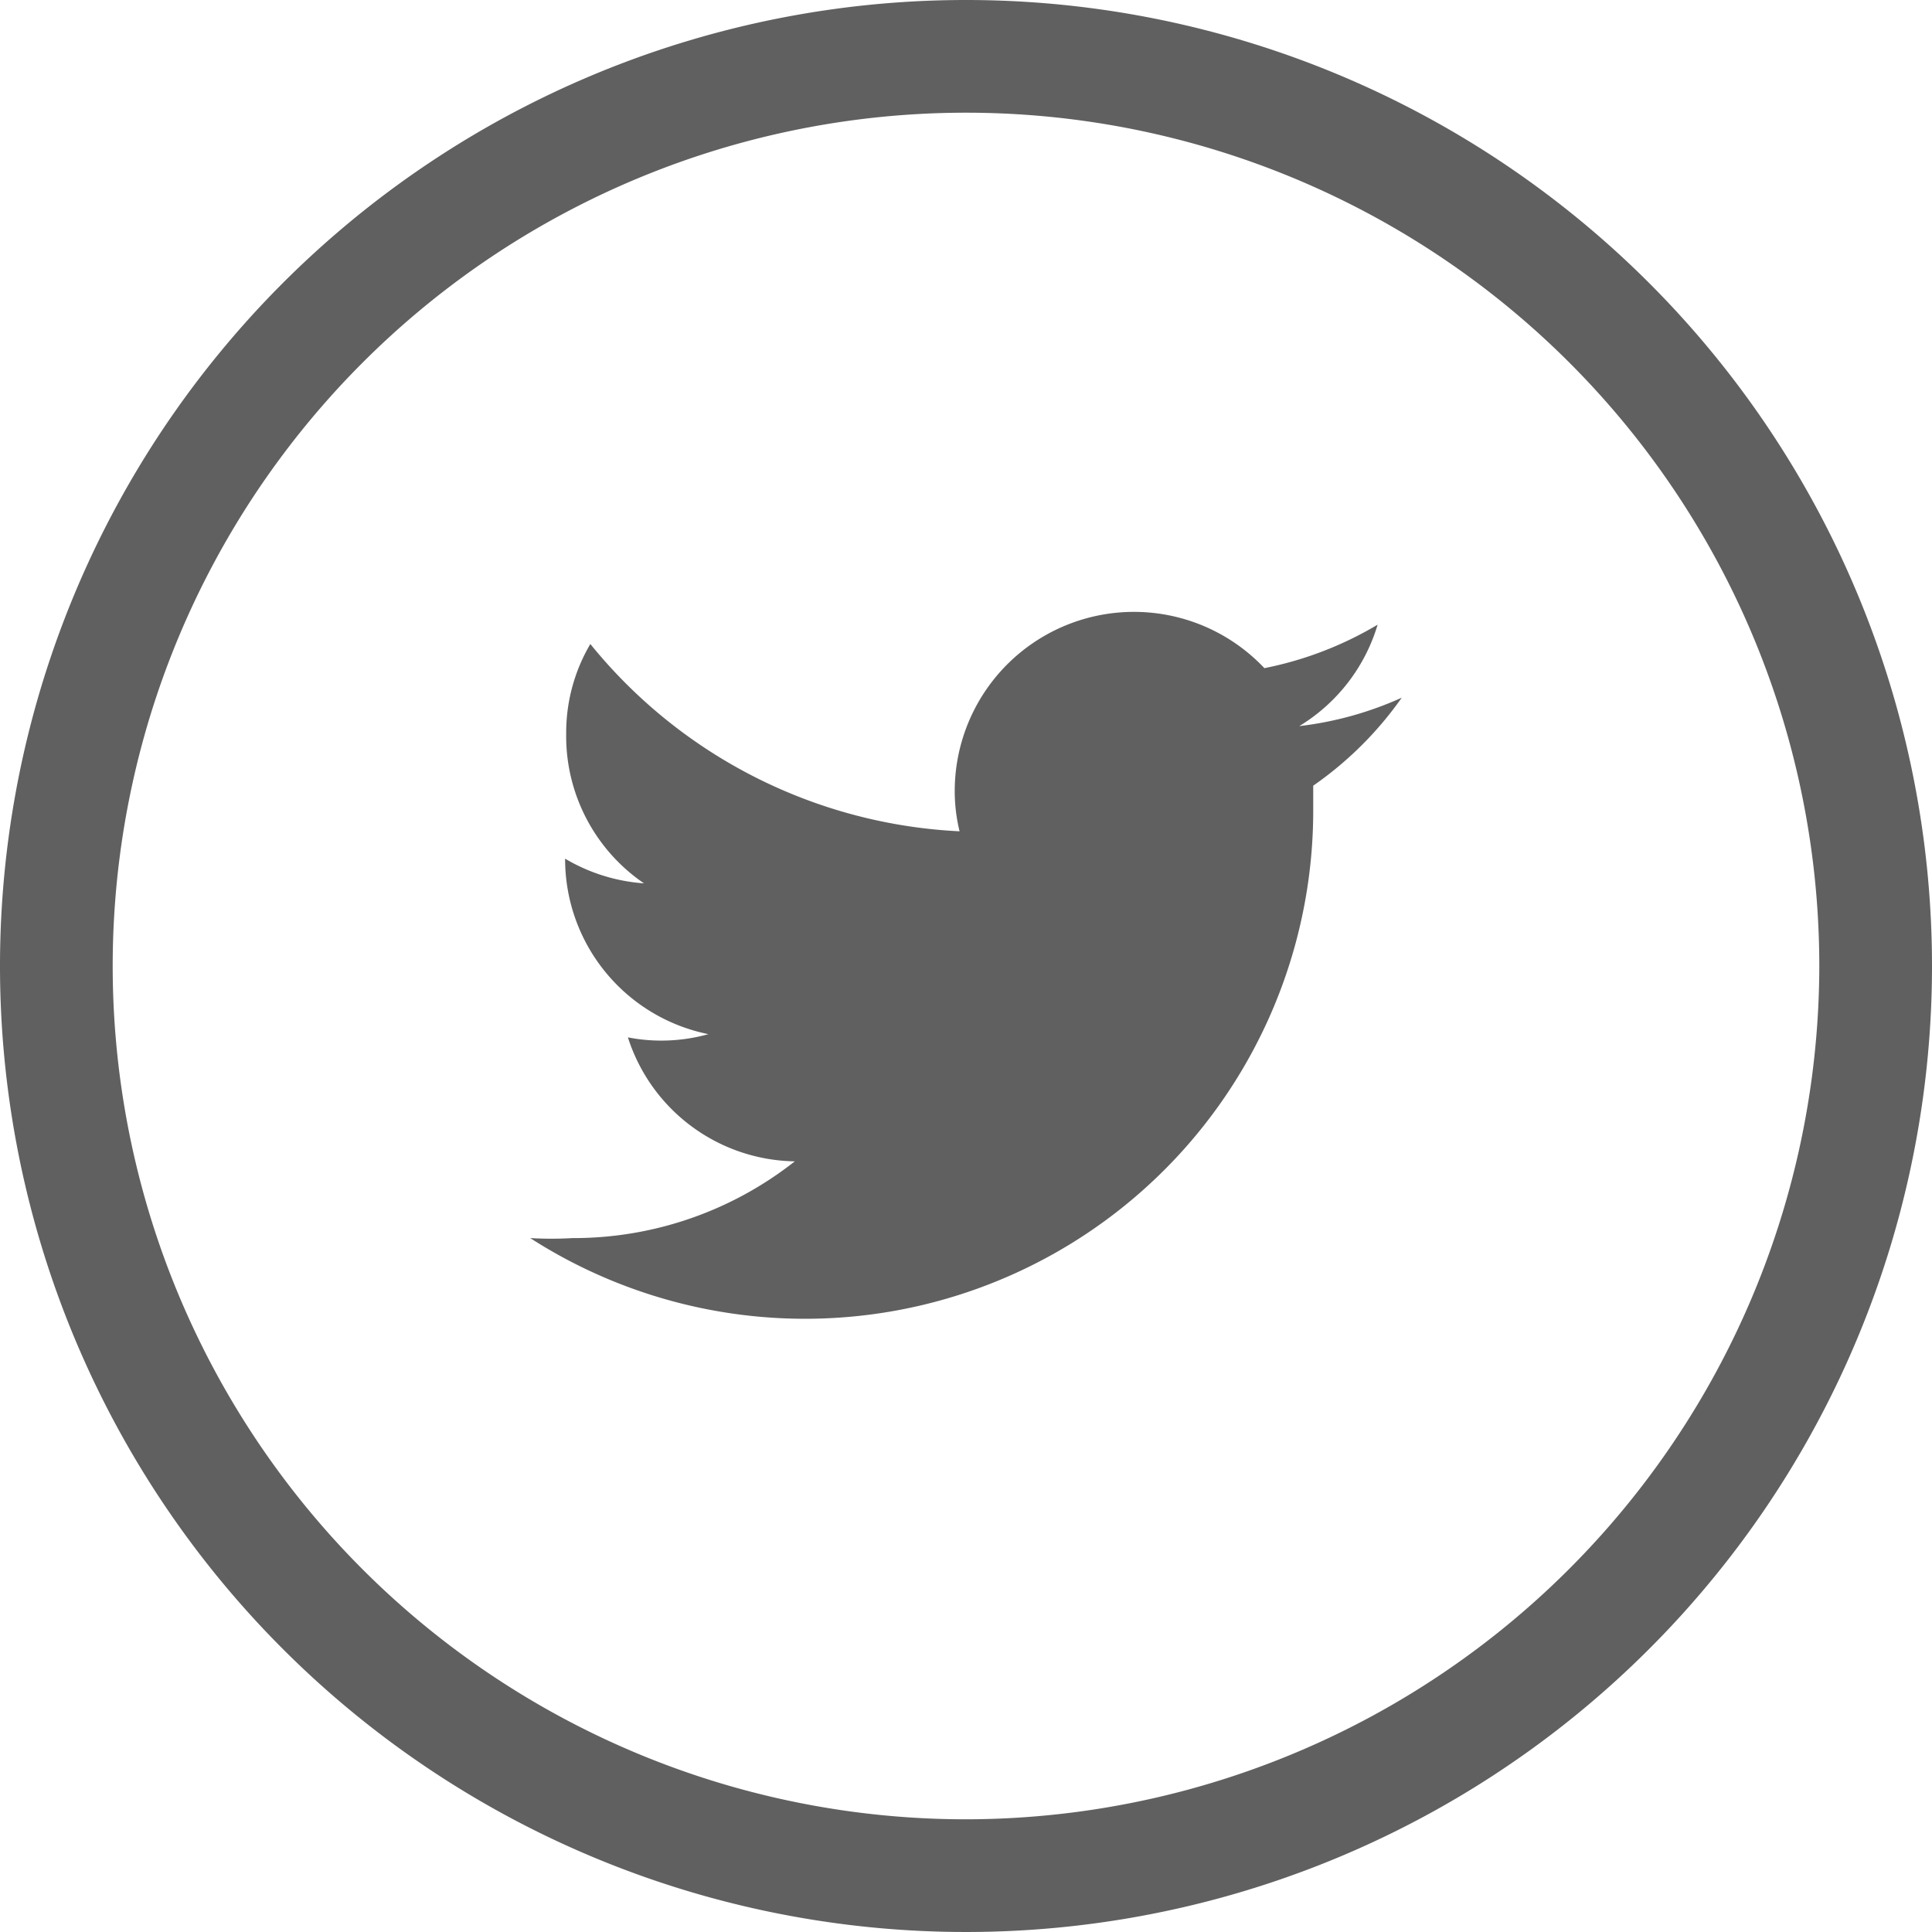
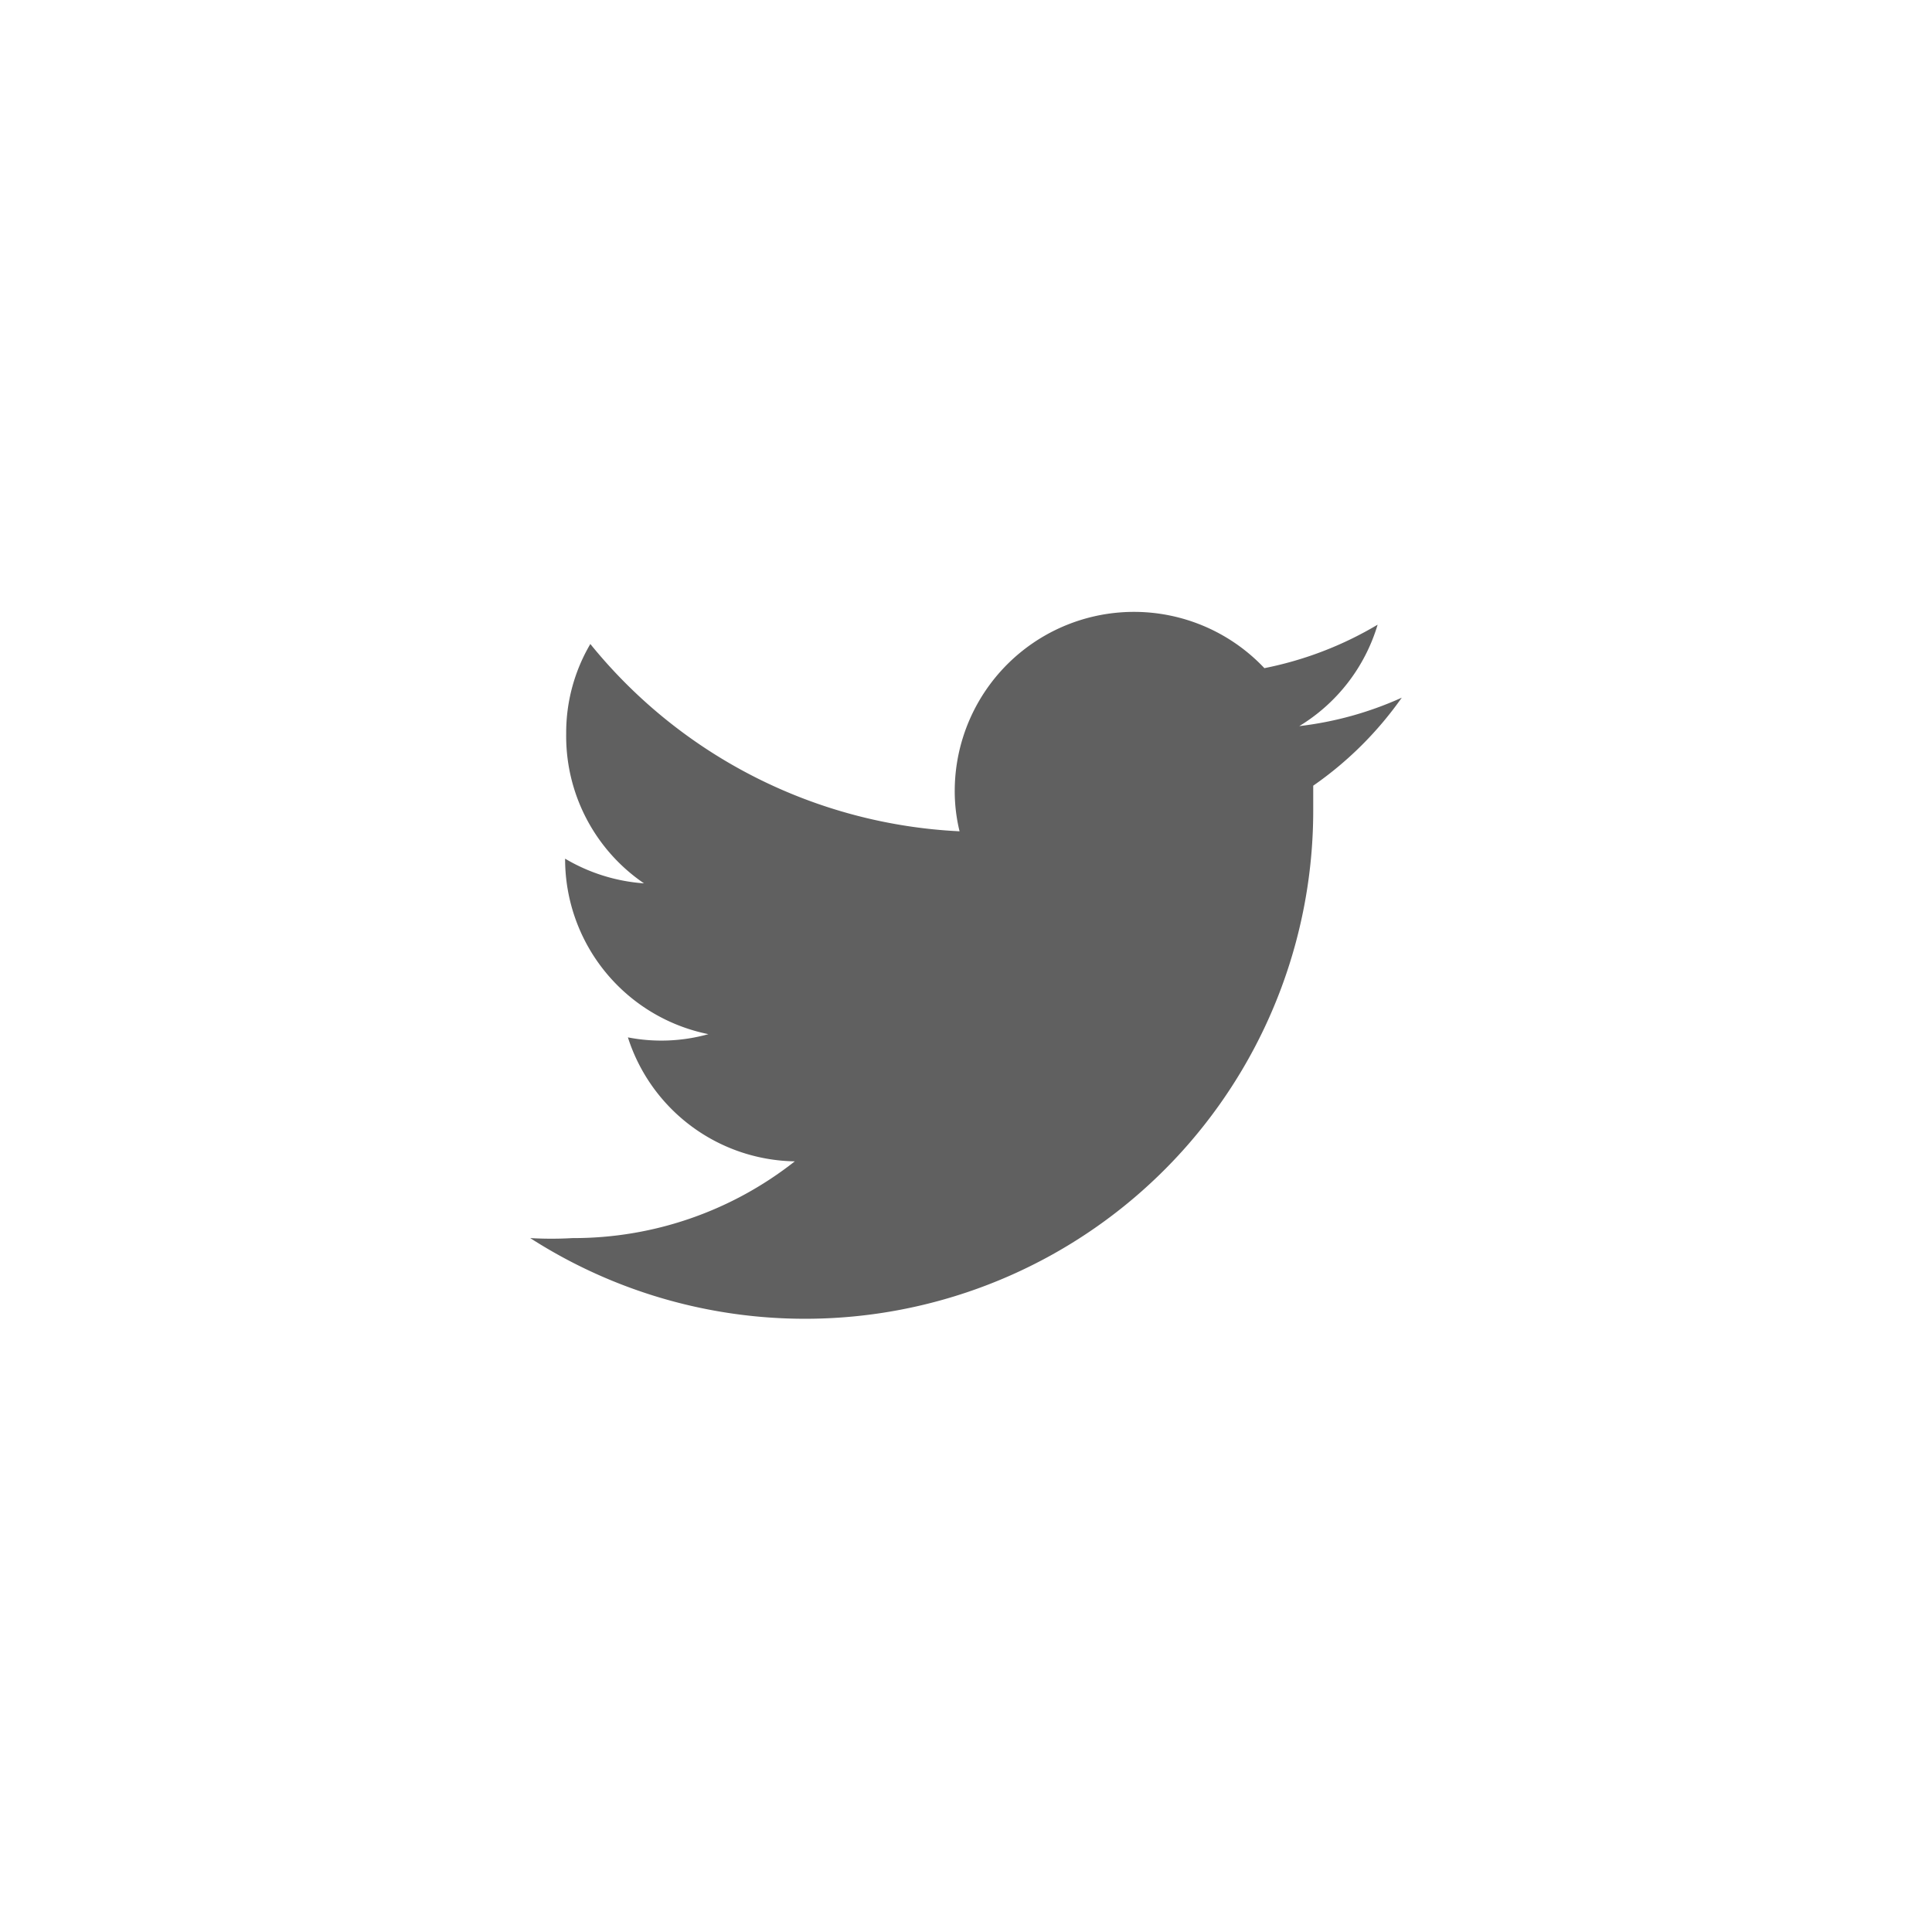
<svg xmlns="http://www.w3.org/2000/svg" viewBox="0 0 36 36">
  <defs>
    <style>.cls-1{fill:#606060;}</style>
  </defs>
  <g id="Capa_2" data-name="Capa 2">
    <g id="Capa_1-2" data-name="Capa 1">
      <path class="cls-1" d="M25.67,11.64a6.65,6.65,0,0,1-2.11.81,3.34,3.34,0,0,0-5.77,2.28,3.16,3.16,0,0,0,.09.76A9.44,9.44,0,0,1,11,12a3.26,3.26,0,0,0-.45,1.67A3.32,3.32,0,0,0,12,16.46,3.34,3.34,0,0,1,10.53,16v0a3.33,3.33,0,0,0,2.67,3.27,3.26,3.26,0,0,1-1.5.06,3.32,3.32,0,0,0,3.11,2.31,6.66,6.66,0,0,1-4.14,1.43,6.84,6.84,0,0,1-.79,0,9.47,9.47,0,0,0,14.59-8c0-.15,0-.29,0-.43A6.66,6.66,0,0,0,26.12,13a6.44,6.44,0,0,1-1.91.53A3.32,3.32,0,0,0,25.67,11.64Z" />
-       <path class="cls-1" d="M18,0A18,18,0,1,0,36,18,18,18,0,0,0,18,0Zm0,33.9A15.9,15.9,0,1,1,33.9,18,15.92,15.92,0,0,1,18,33.9Z" />
    </g>
  </g>
</svg>